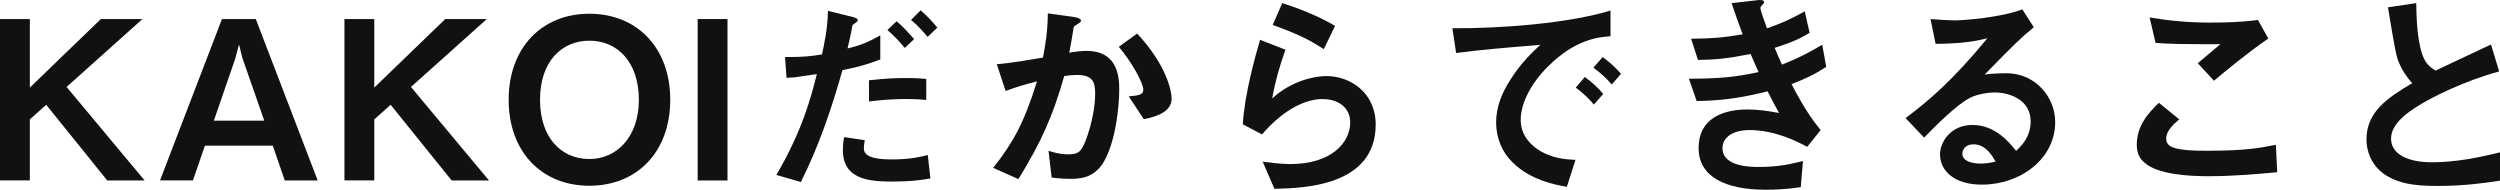
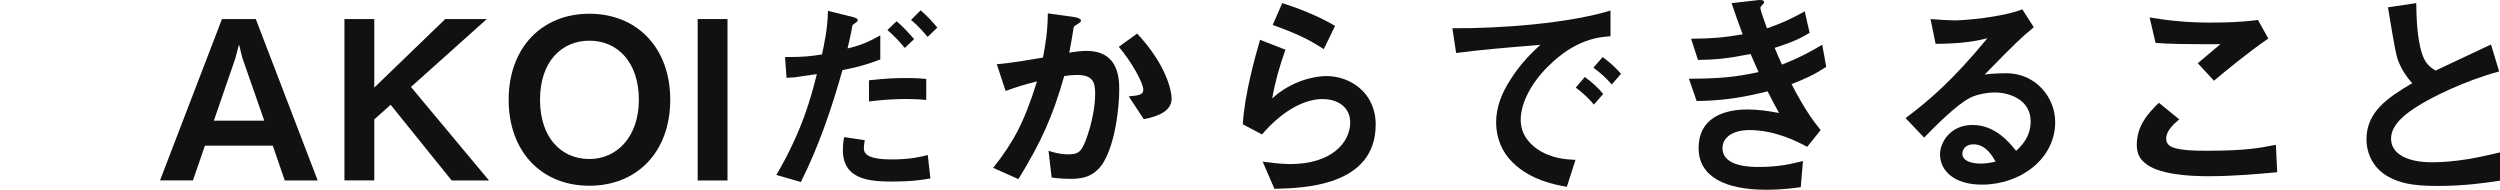
<svg xmlns="http://www.w3.org/2000/svg" id="_レイヤー_2" viewBox="0 0 474.98 36.05">
  <defs>
    <style>.cls-1{fill:#111;}</style>
  </defs>
  <g id="_レイヤー_1-2">
    <g>
-       <path class="cls-1" d="M20.37,34.28l-11.59-14.37-3.11,2.77v11.59H0V3.62H5.67v13.02L19.16,3.62h7.9l-14.41,12.9,14.83,17.77h-7.1Z" />
      <path class="cls-1" d="M54.1,34.28l-2.27-6.6h-12.9l-2.27,6.6h-6.26L42.17,3.62h6.43l11.76,30.67h-6.26Zm-8.02-23.15l-.67-2.69-.71,2.69-4.07,11.8h9.58l-4.12-11.8Z" />
      <path class="cls-1" d="M85.81,34.28l-11.59-14.37-3.11,2.77v11.59h-5.67V3.62h5.67v13.02l13.48-13.02h7.9l-14.41,12.9,14.83,17.77h-7.1Z" />
      <path class="cls-1" d="M111.97,35.29c-9.07,0-15.33-6.47-15.33-16.34s6.3-16.34,15.33-16.34,15.37,6.43,15.37,16.34-6.3,16.34-15.37,16.34Zm0-27.56c-5.25,0-9.37,3.95-9.37,11.22s4.08,11.26,9.37,11.26,9.41-4.28,9.41-11.26-3.91-11.22-9.41-11.22Z" />
      <path class="cls-1" d="M132.55,34.28V3.62h5.67v30.67h-5.67Z" />
      <path class="cls-1" d="M160.06,13.32c-2.06,7.31-4.5,14.49-7.9,21.26l-4.66-1.34c4.92-8.36,6.64-14.91,7.69-19.16,0,0-2.9,.42-3.23,.46-.88,.17-1.64,.21-2.52,.25l-.29-3.95c3.53,0,4.71-.13,7.02-.5,.42-1.93,1.09-5,1.13-8.28l4.75,1.18c.67,.17,.92,.34,.92,.63,0,.17-.08,.21-.76,.71-.29,.17-.29,.29-.42,1.18-.04,.21-.46,2.23-.76,3.44,2.27-.5,4.24-1.34,6.22-2.48v4.58c-3.11,1.18-5.04,1.6-7.18,2.02Zm9.49,21.17c-4.08,0-9.41-.25-9.41-5.96,0-.25,0-1.43,.25-2.48l3.91,.59c-.04,.34-.17,.84-.17,1.6,0,.25,.04,.71,.55,1.13,1.05,.92,4.03,.92,4.79,.92,3.49,0,5.5-.5,6.8-.84l.5,4.45c-1.13,.21-3.28,.59-7.22,.59Zm-4.45-15.21v-4.03c3.65-.38,4.96-.42,6.97-.42,2.27,0,3.11,.08,3.91,.17v3.99c-2.9-.29-6.68-.25-10.88,.29Zm6.81-10.17c-.76-.88-1.93-2.27-3.32-3.4l1.76-1.68c1.34,1.13,2.56,2.52,3.32,3.4l-1.76,1.68Zm4.33-2.1c-.67-.8-1.81-2.14-3.15-3.23l1.81-1.81c1.39,1.13,2.56,2.52,3.19,3.28l-1.85,1.76Z" />
      <path class="cls-1" d="M209.71,30.75c-1.81,3.07-4.5,3.23-6.3,3.23-1.13,0-2.44-.08-3.61-.25l-.59-5.08c.92,.29,2.14,.67,3.78,.67,1.26,0,1.93-.21,2.52-1.05,.8-1.13,2.56-6.22,2.56-10.46,0-2.23-.46-3.57-3.49-3.57-.76,0-1.6,.08-2.39,.21-2.18,7.69-4.41,12.6-8.7,19.58l-4.79-2.14c3.7-4.7,5.84-8.44,8.32-16.42-2.06,.5-3.78,1.01-5.96,1.81l-1.68-5.08c3.07-.25,6.93-.97,8.78-1.26,.5-2.69,.88-4.92,.92-8.4l5.12,.71c.34,.04,1.18,.29,1.18,.67,0,.17-.08,.29-.55,.59-.76,.46-.84,.5-.88,.92-.21,1.51-.5,2.98-.8,4.58,.92-.17,2.18-.34,3.32-.34,5.71,0,6.18,4.66,6.18,7.23,0,3.49-.71,10-2.94,13.86Zm7.6-8.11l-2.86-4.33c1.81-.17,2.77-.25,2.77-1.26,0-1.3-2.35-5.5-4.66-8.15l3.49-2.52c5.5,5.88,6.55,10.84,6.55,12.35,0,2.39-2.6,3.4-5.29,3.91Z" />
      <path class="cls-1" d="M242.13,35.88l-2.23-5.17c1.34,.17,3.32,.46,5.25,.46,7.81,0,11.38-4.07,11.38-7.94,0-2.69-2.14-4.41-5.29-4.41-2.9,0-7.14,1.68-11.47,6.72l-3.65-1.93c.34-5.71,2.35-12.85,3.28-16.05l4.83,1.89c-1.09,2.98-1.97,6.09-2.52,9.24,3.78-3.44,8.19-4.24,10.33-4.24,4.41,0,9.33,3.11,9.33,9.2,0,11.85-14.03,12.1-19.24,12.22Zm9.37-26.55c-2.69-1.72-4.7-2.81-9.7-4.58l1.81-4.16c2.81,.88,6.8,2.39,10.04,4.33l-2.14,4.41Z" />
      <path class="cls-1" d="M294.04,12.69c-3.11,3.11-5.12,6.89-5.12,10.08,0,2.9,1.85,4.62,3.02,5.46,2.73,1.93,5.67,2.06,7.39,2.14l-1.64,5.12c-2.23-.38-6.93-1.26-10.33-4.66-2.02-1.97-3.11-4.7-3.11-7.56s1.05-5.63,2.86-8.36c1.97-3.07,4.08-5.04,5.54-6.39-5.63,.46-11.8,.97-16,1.55l-.71-4.71c9.07,.08,22.1-.92,30.04-3.36V6.89c-1.97,.13-6.59,.42-11.93,5.8Zm8.78,7.18c-.92-1.13-1.81-1.97-3.44-3.23l1.72-2.02c1.39,1.05,2.44,1.93,3.49,3.23l-1.76,2.02Zm3.4-3.82c-1.09-1.26-2.1-2.18-3.49-3.19l1.76-2.02c1.76,1.3,2.6,2.18,3.49,3.19l-1.76,2.02Z" />
      <path class="cls-1" d="M340.37,15.97c2.6,4.96,3.95,6.76,5.54,8.74l-2.56,3.19c-2.02-1.09-6.17-3.19-11.01-3.19-2.77,0-5.08,1.18-5.08,3.44,0,3.57,5.46,3.57,6.89,3.57,3.99,0,6.38-.63,8.4-1.13l-.42,4.96c-1.18,.17-3.32,.5-6.64,.5-7.56,0-12.77-2.39-12.77-7.94s4.54-7.31,9.28-7.31c2.1,0,3.95,.29,6.01,.67-1.01-1.81-1.39-2.56-2.18-4.12-4.41,1.09-8.02,1.76-13.48,1.85l-1.47-4.24c5.96-.04,8.7-.29,13.23-1.26-.63-1.43-1.09-2.48-1.51-3.44-4.24,.84-6.59,1.09-10,1.13l-1.3-4.03c4.03-.04,6.17-.21,9.79-.84-.97-2.6-1.43-3.95-2.1-5.92l4.79-.55c.34-.04,1.39-.17,1.39,.34,0,.21-.13,.34-.34,.55-.34,.34-.38,.46-.38,.59,0,.29,.71,2.35,1.26,3.86,2.86-1.01,4.45-1.72,7.18-3.23l.92,4.07c-2.39,1.51-4.7,2.23-6.64,2.86,.55,1.3,.71,1.72,1.39,3.19,3.07-1.22,4.79-2.1,7.65-3.78l.76,4.2c-2.31,1.51-3.99,2.27-6.6,3.28Z" />
      <path class="cls-1" d="M376.53,35.08c-5.25,0-7.94-2.65-7.94-5.75,0-2.39,2.06-5.59,6.17-5.59,4.37,0,7.1,3.44,8.28,4.92,.92-.84,2.77-2.6,2.77-5.59,0-4.16-4.07-5.5-6.8-5.5-1.81,0-3.78,.5-4.79,1.05-2.6,1.39-6.3,5.12-8.65,7.52l-3.53-3.7c4.37-3.28,8.82-7.02,15.54-15.16-2.52,.59-4.83,1.01-9.83,1.05l-.97-4.71c1.01,.08,3.4,.25,4.71,.25,1.6,0,8.74-.55,12.73-2.1l2.18,3.4c-2.52,2.1-3.23,2.77-9.33,8.99,1.39-.21,3.44-.25,4.07-.25,5.71,0,9.33,4.66,9.33,9.28,0,6.97-6.55,11.89-13.95,11.89Zm-1.6-7.65c-1.72,0-2.1,1.22-2.1,1.76,0,1.47,1.93,1.89,3.45,1.89,1.34,0,2.27-.25,2.86-.38-.55-.97-1.81-3.28-4.2-3.28Z" />
      <path class="cls-1" d="M419.54,33.48c-3.74,0-9.75-.34-12.18-2.65-.67-.59-1.39-1.51-1.39-3.28,0-3.74,2.23-6.09,4.2-8.02l3.87,3.15c-1.05,.88-2.48,2.18-2.48,3.61,0,.8,.34,1.13,.59,1.34,1.18,1.01,5.29,1.01,7.14,1.01,7.22,0,9.96-.5,13.11-1.13l.25,5.21c-3.7,.34-8.23,.76-13.11,.76Zm1.09-18.15l-3.07-3.32,4.29-3.61c-6.97,0-9.83-.04-12.31-.25l-1.13-4.83c3.74,.63,7.52,.97,11.34,.97,3.07,0,6.17-.08,9.24-.5l1.97,3.53c-3.7,2.52-8.02,6.09-10.33,8.02Z" />
      <path class="cls-1" d="M463.14,35.33c-4.96,0-7.14-.59-9.24-1.68-3.03-1.6-4.29-4.54-4.29-7.18,0-5.25,4.08-7.94,8.7-10.67-1.18-1.26-1.97-2.6-2.48-3.78-.59-1.39-.8-2.6-2.14-10.63l5.38-.8c.04,2.35,.08,6.81,1.22,9.96,.59,1.6,1.47,2.27,2.44,2.86,4.83-2.27,5.38-2.52,10.54-4.96l1.55,5.12c-6.64,1.81-12.85,4.91-15.54,6.64-1.89,1.18-5,3.32-5,6.13,0,3.02,3.32,4.49,7.73,4.49s8.74-.84,12.98-1.89v5.38c-2.52,.38-6.59,1.01-11.85,1.01Z" />
    </g>
  </g>
</svg>